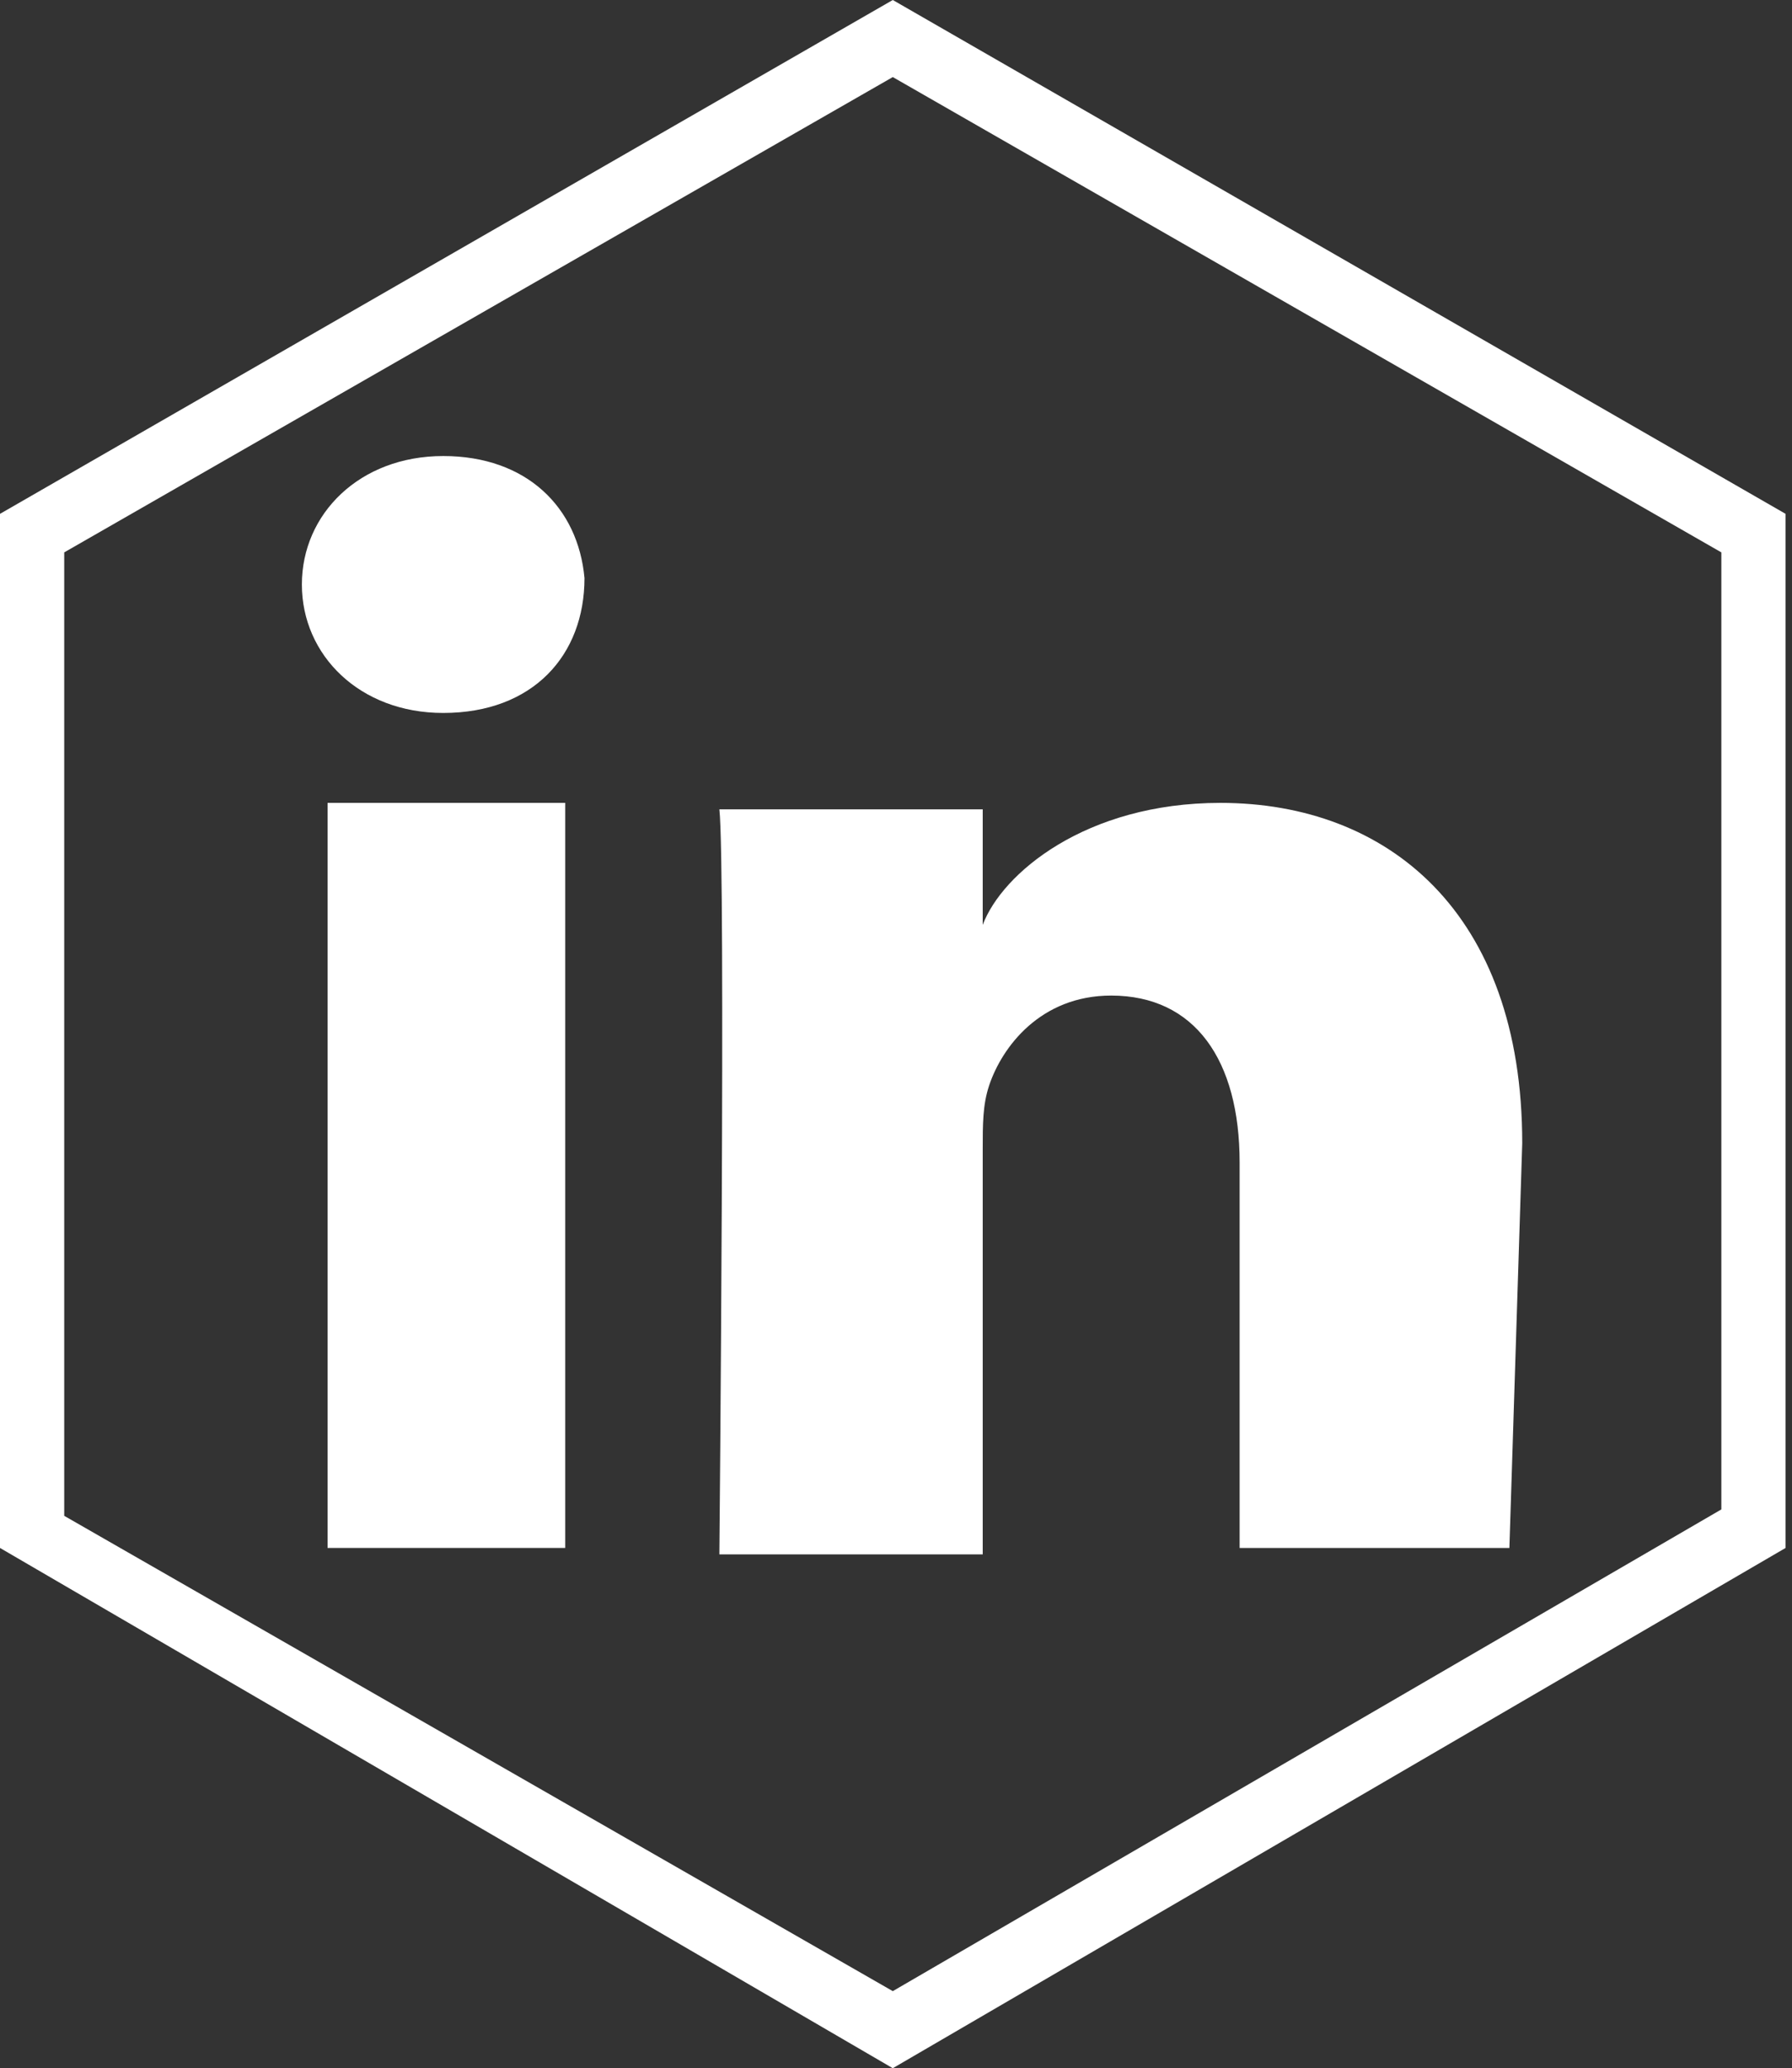
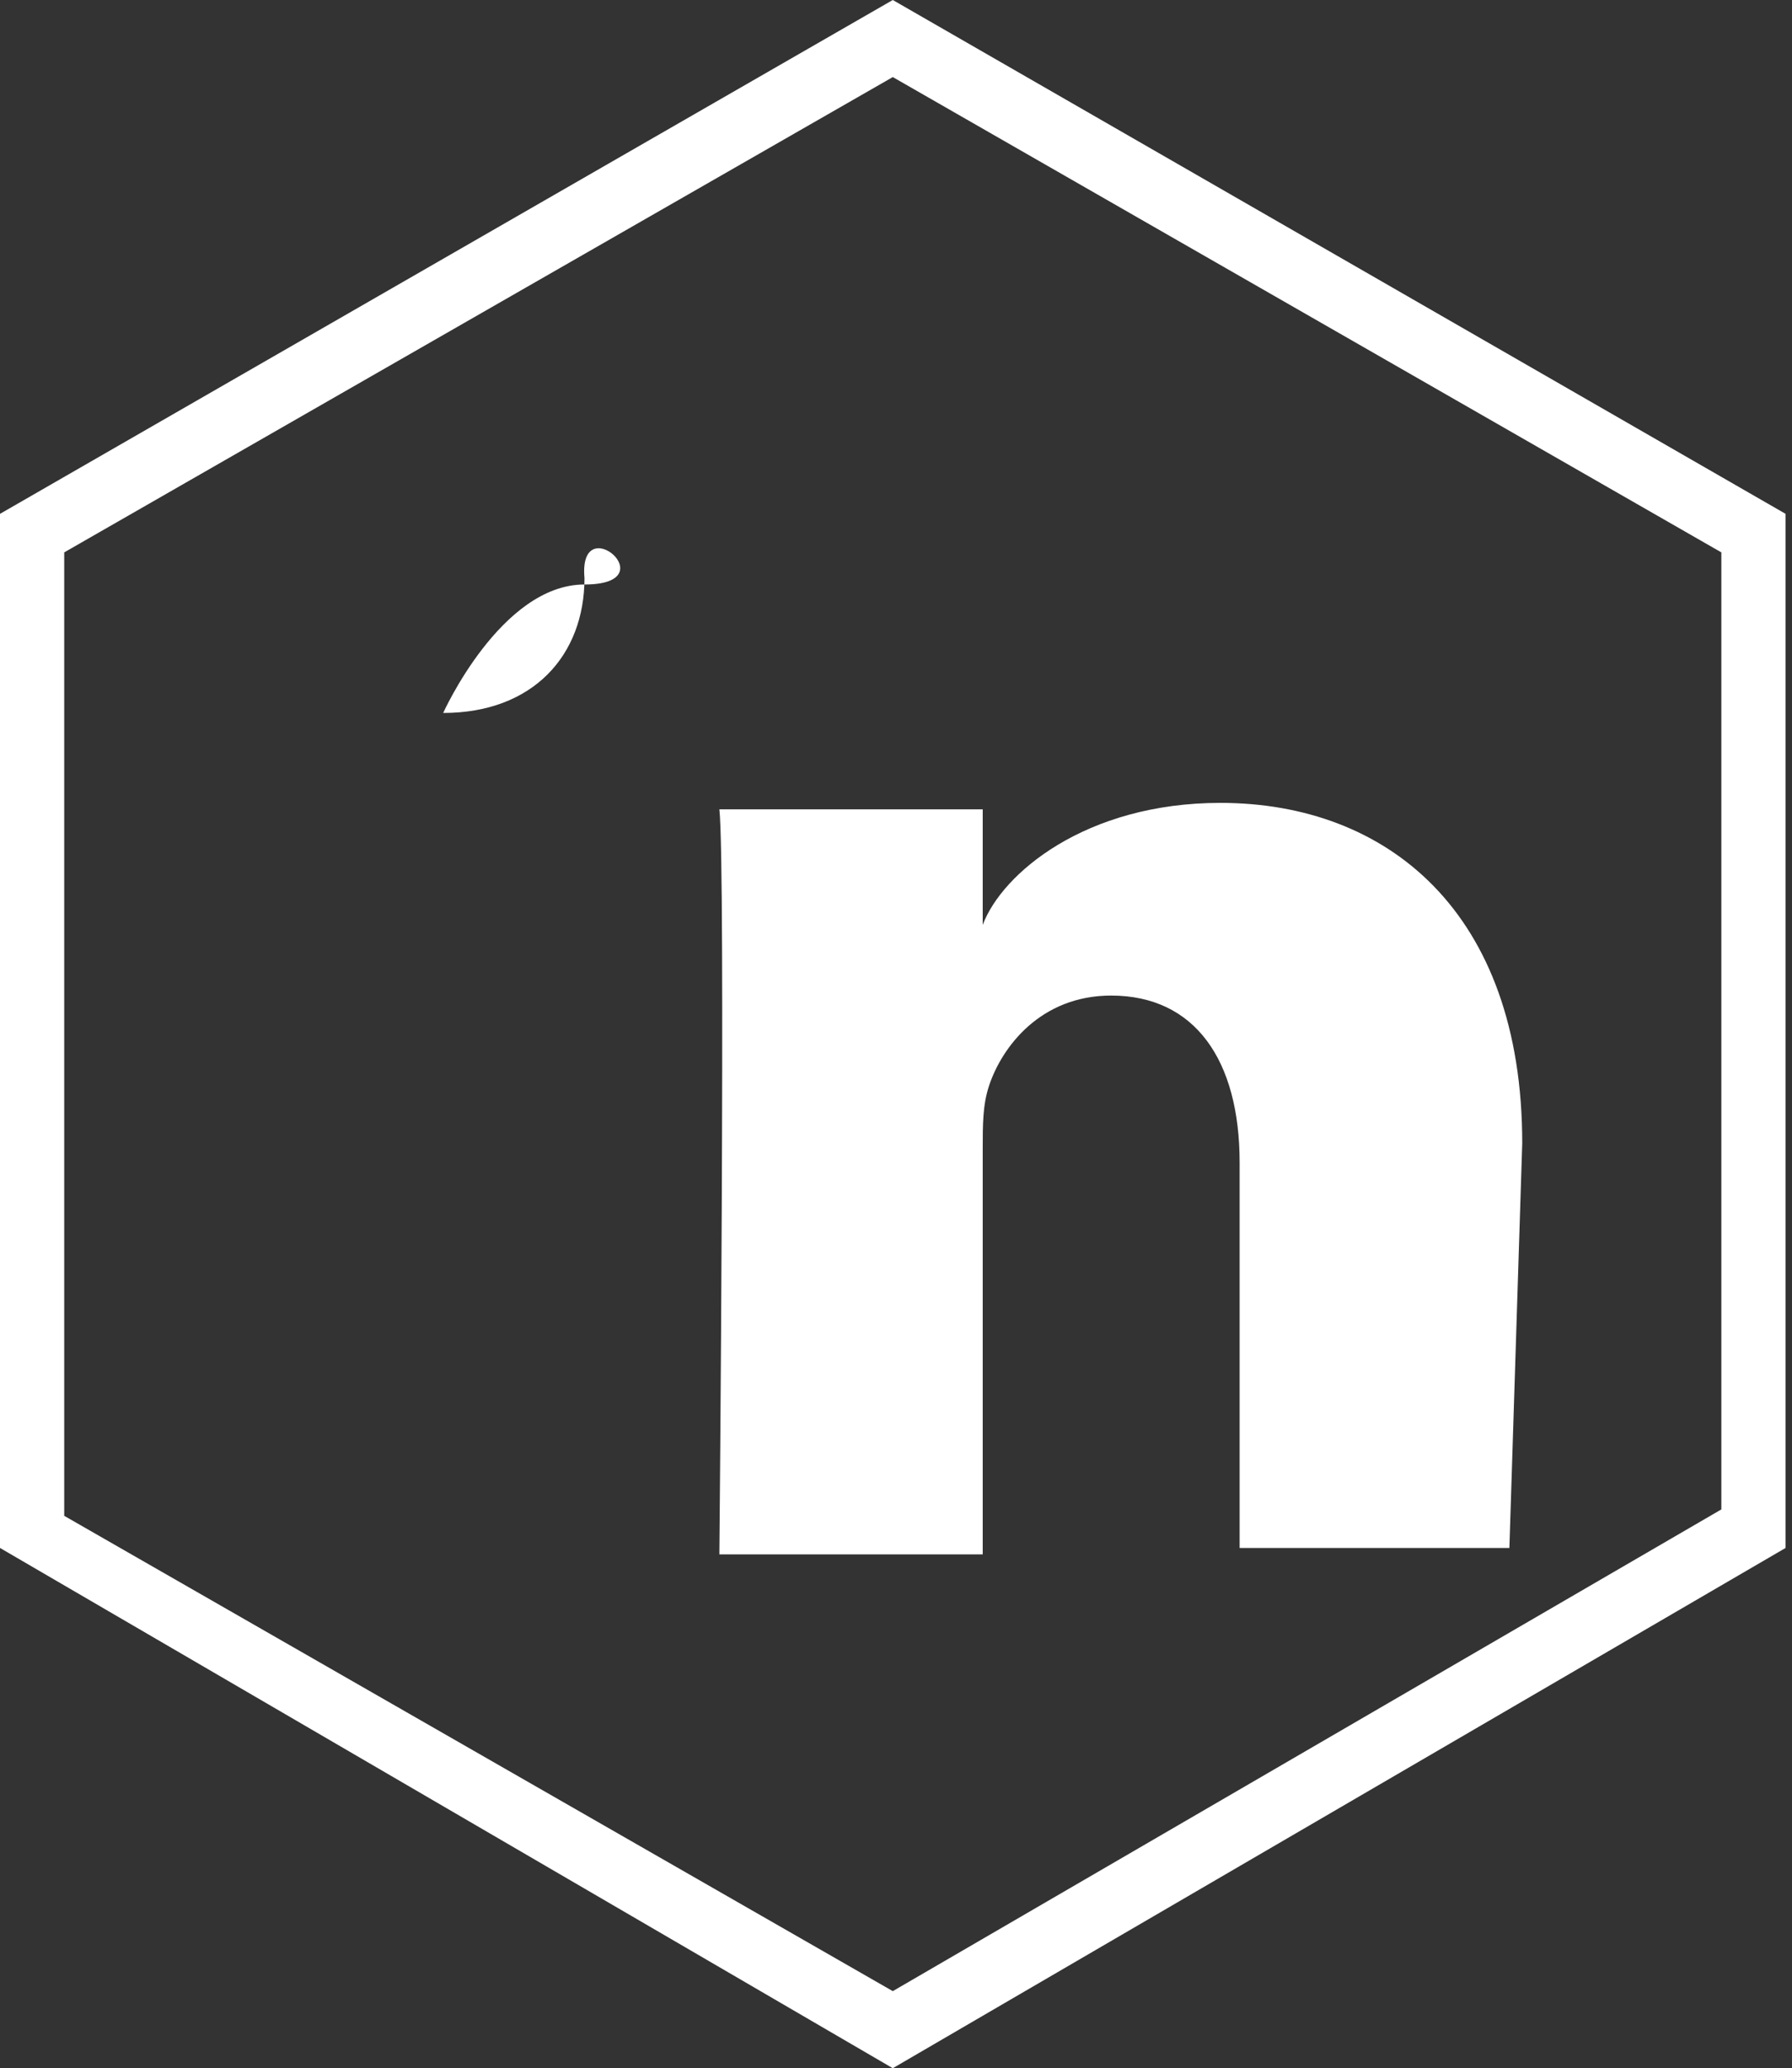
<svg xmlns="http://www.w3.org/2000/svg" version="1.1" id="Capa_1" x="0px" y="0px" width="27.9px" height="32.2px" viewBox="0 0 27.9 32.2" enable-background="new 0 0 27.9 32.2" xml:space="preserve">
  <rect x="0" y="0" width="27.9" height="32.2" fill="#333333" stroke="none" />
  <g>
    <path fill="#FFFFFF" d="M13.9,32.2L0,24.1V8l13.9-8l13.9,8v16.1L13.9,32.2z M1,23.6L13.9,31l12.9-7.5V8.6L13.9,1.2L1,8.6V23.6z" />
  </g>
  <g>
-     <rect x="5.1" y="12.5" fill="#FFFFFF" width="3.7" height="11.6" />
-     <path fill="#FFFFFF" d="M6.9,11.1L6.9,11.1c-1.3,0-2.2-0.9-2.2-2s0.9-2,2.2-2S9,7.9,9.1,9C9.1,10.2,8.3,11.1,6.9,11.1z" />
+     <path fill="#FFFFFF" d="M6.9,11.1L6.9,11.1s0.9-2,2.2-2S9,7.9,9.1,9C9.1,10.2,8.3,11.1,6.9,11.1z" />
    <path fill="#FFFFFF" d="M23.5,24.1h-4.2v-6c0-1.6-0.7-2.6-2-2.6c-1.1,0-1.7,0.8-1.9,1.4c-0.1,0.3-0.1,0.6-0.1,1v6.3h-4.1   c0,0,0.1-10.7,0-11.6h4.1v1.8c0.3-0.8,1.6-1.9,3.7-1.9c2.6,0,4.7,1.7,4.7,5.3L23.5,24.1L23.5,24.1L23.5,24.1z" />
  </g>
</svg>